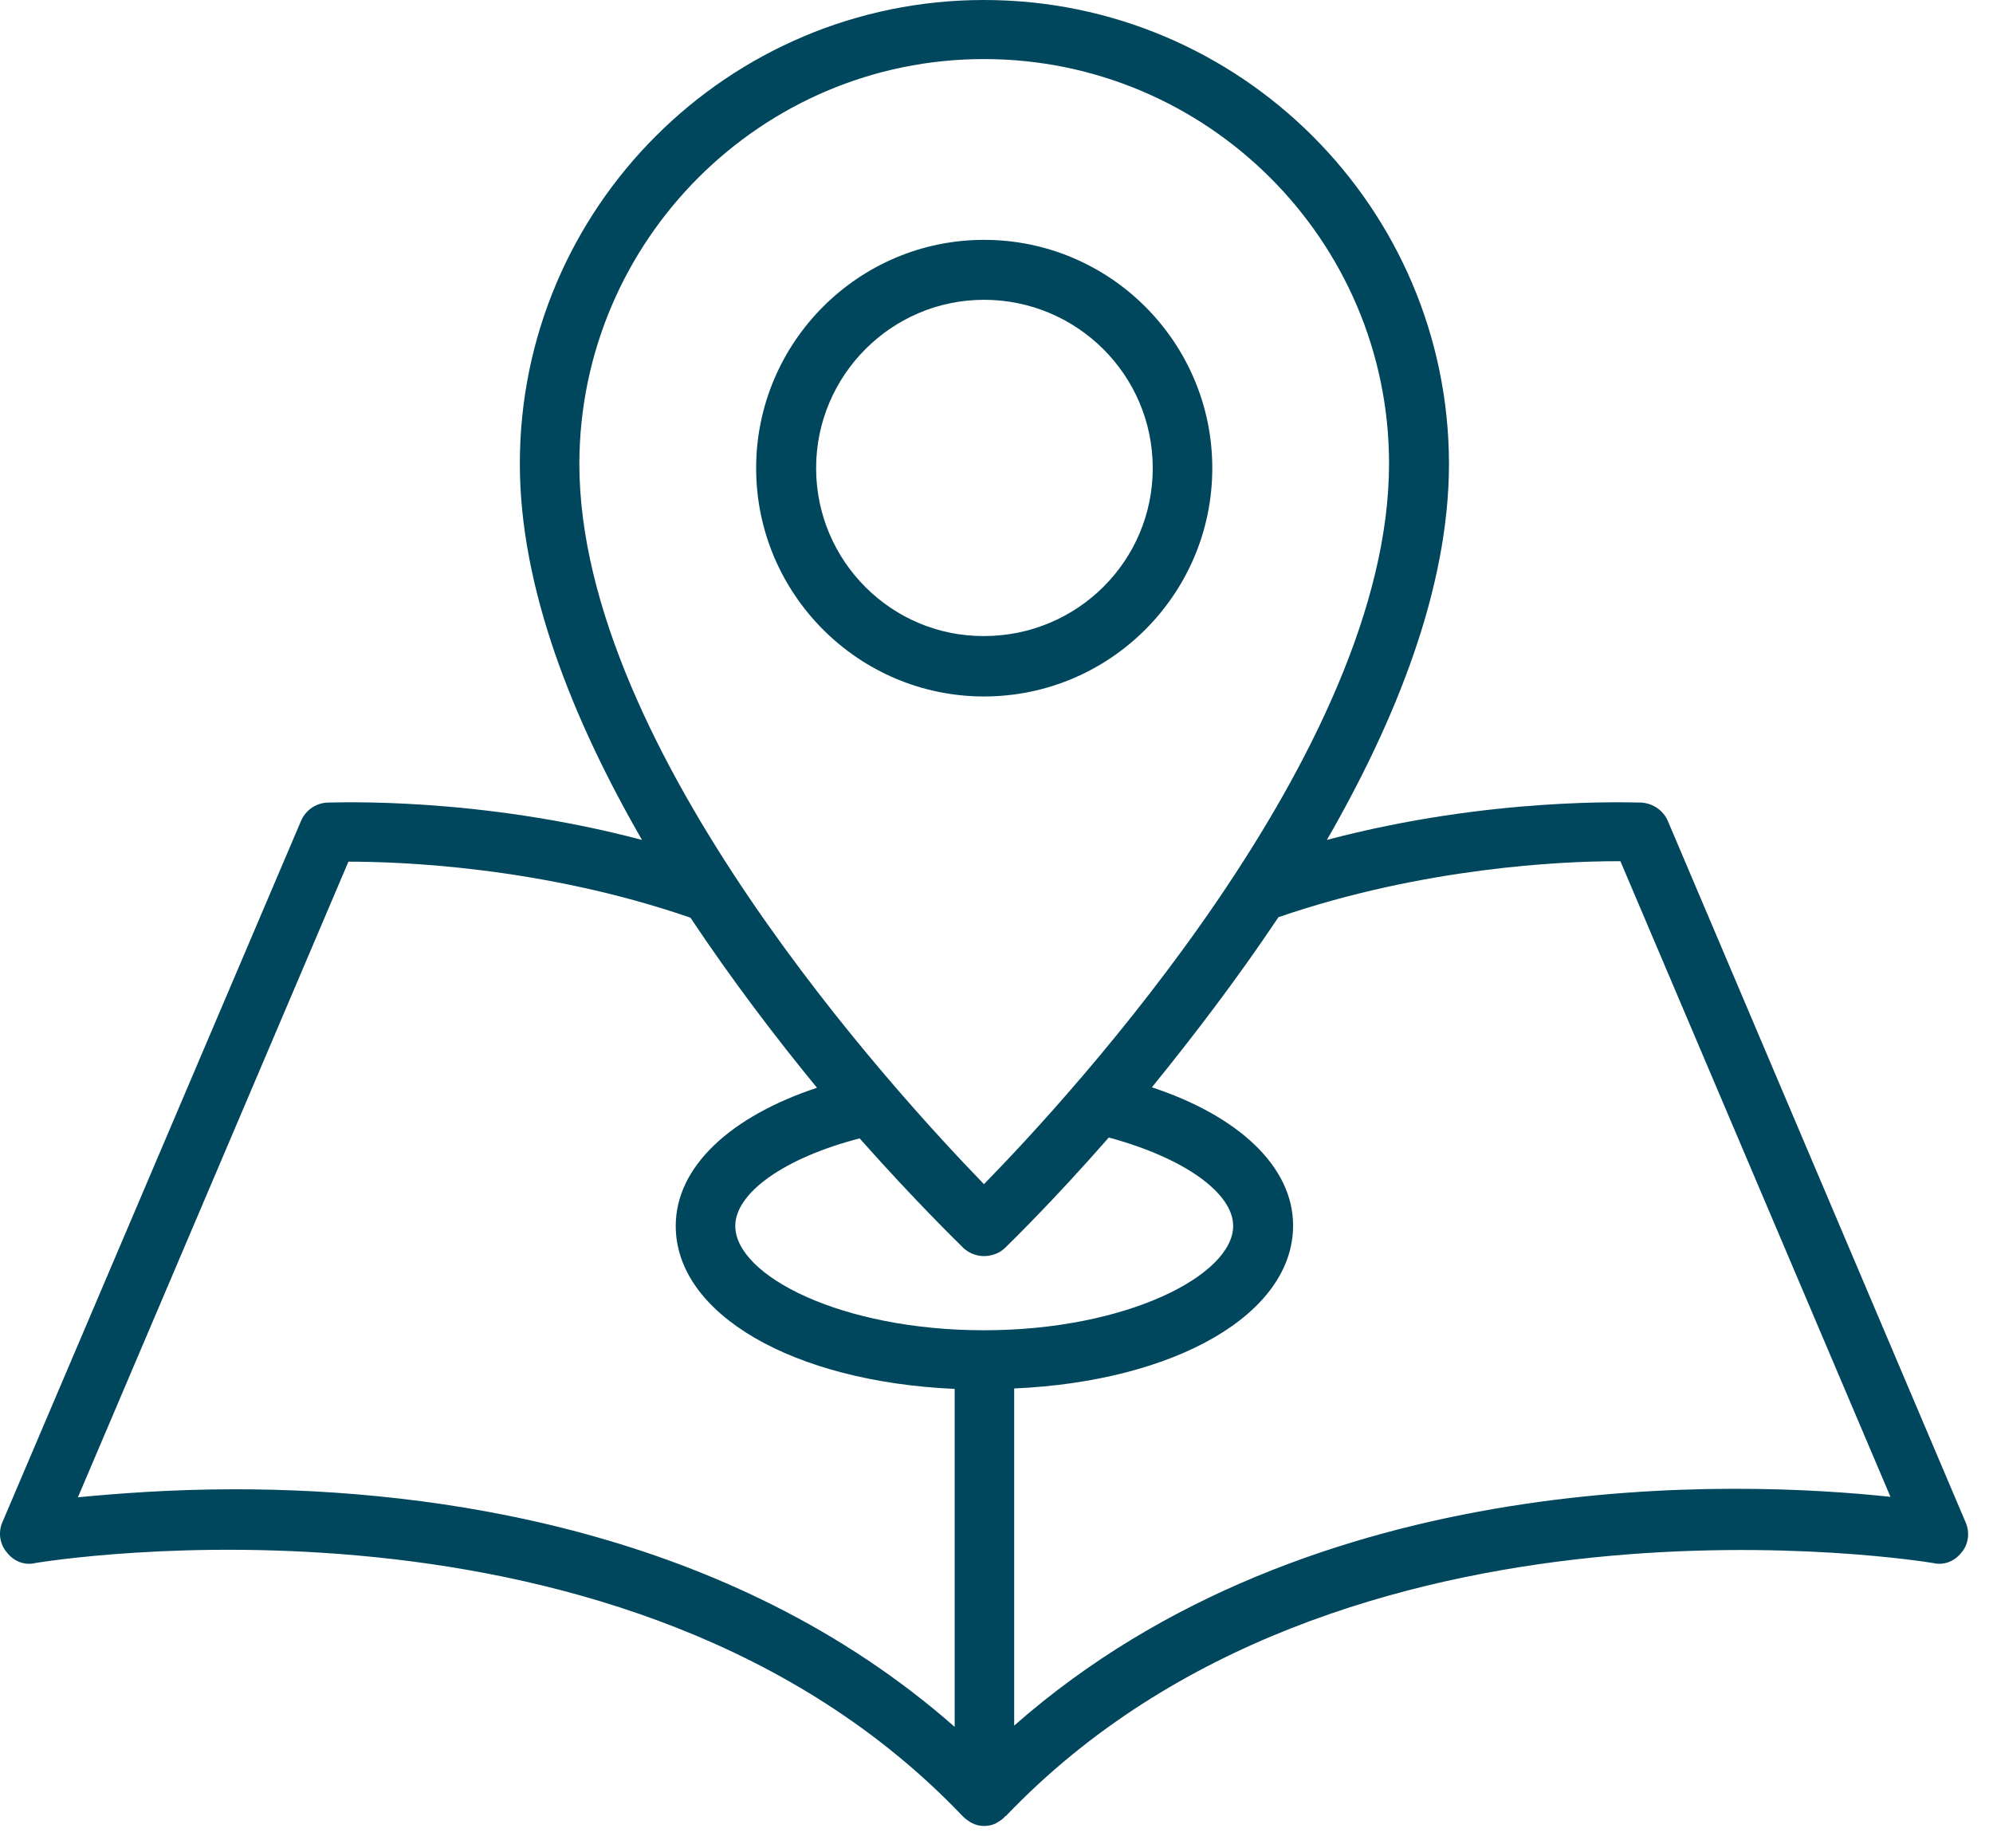
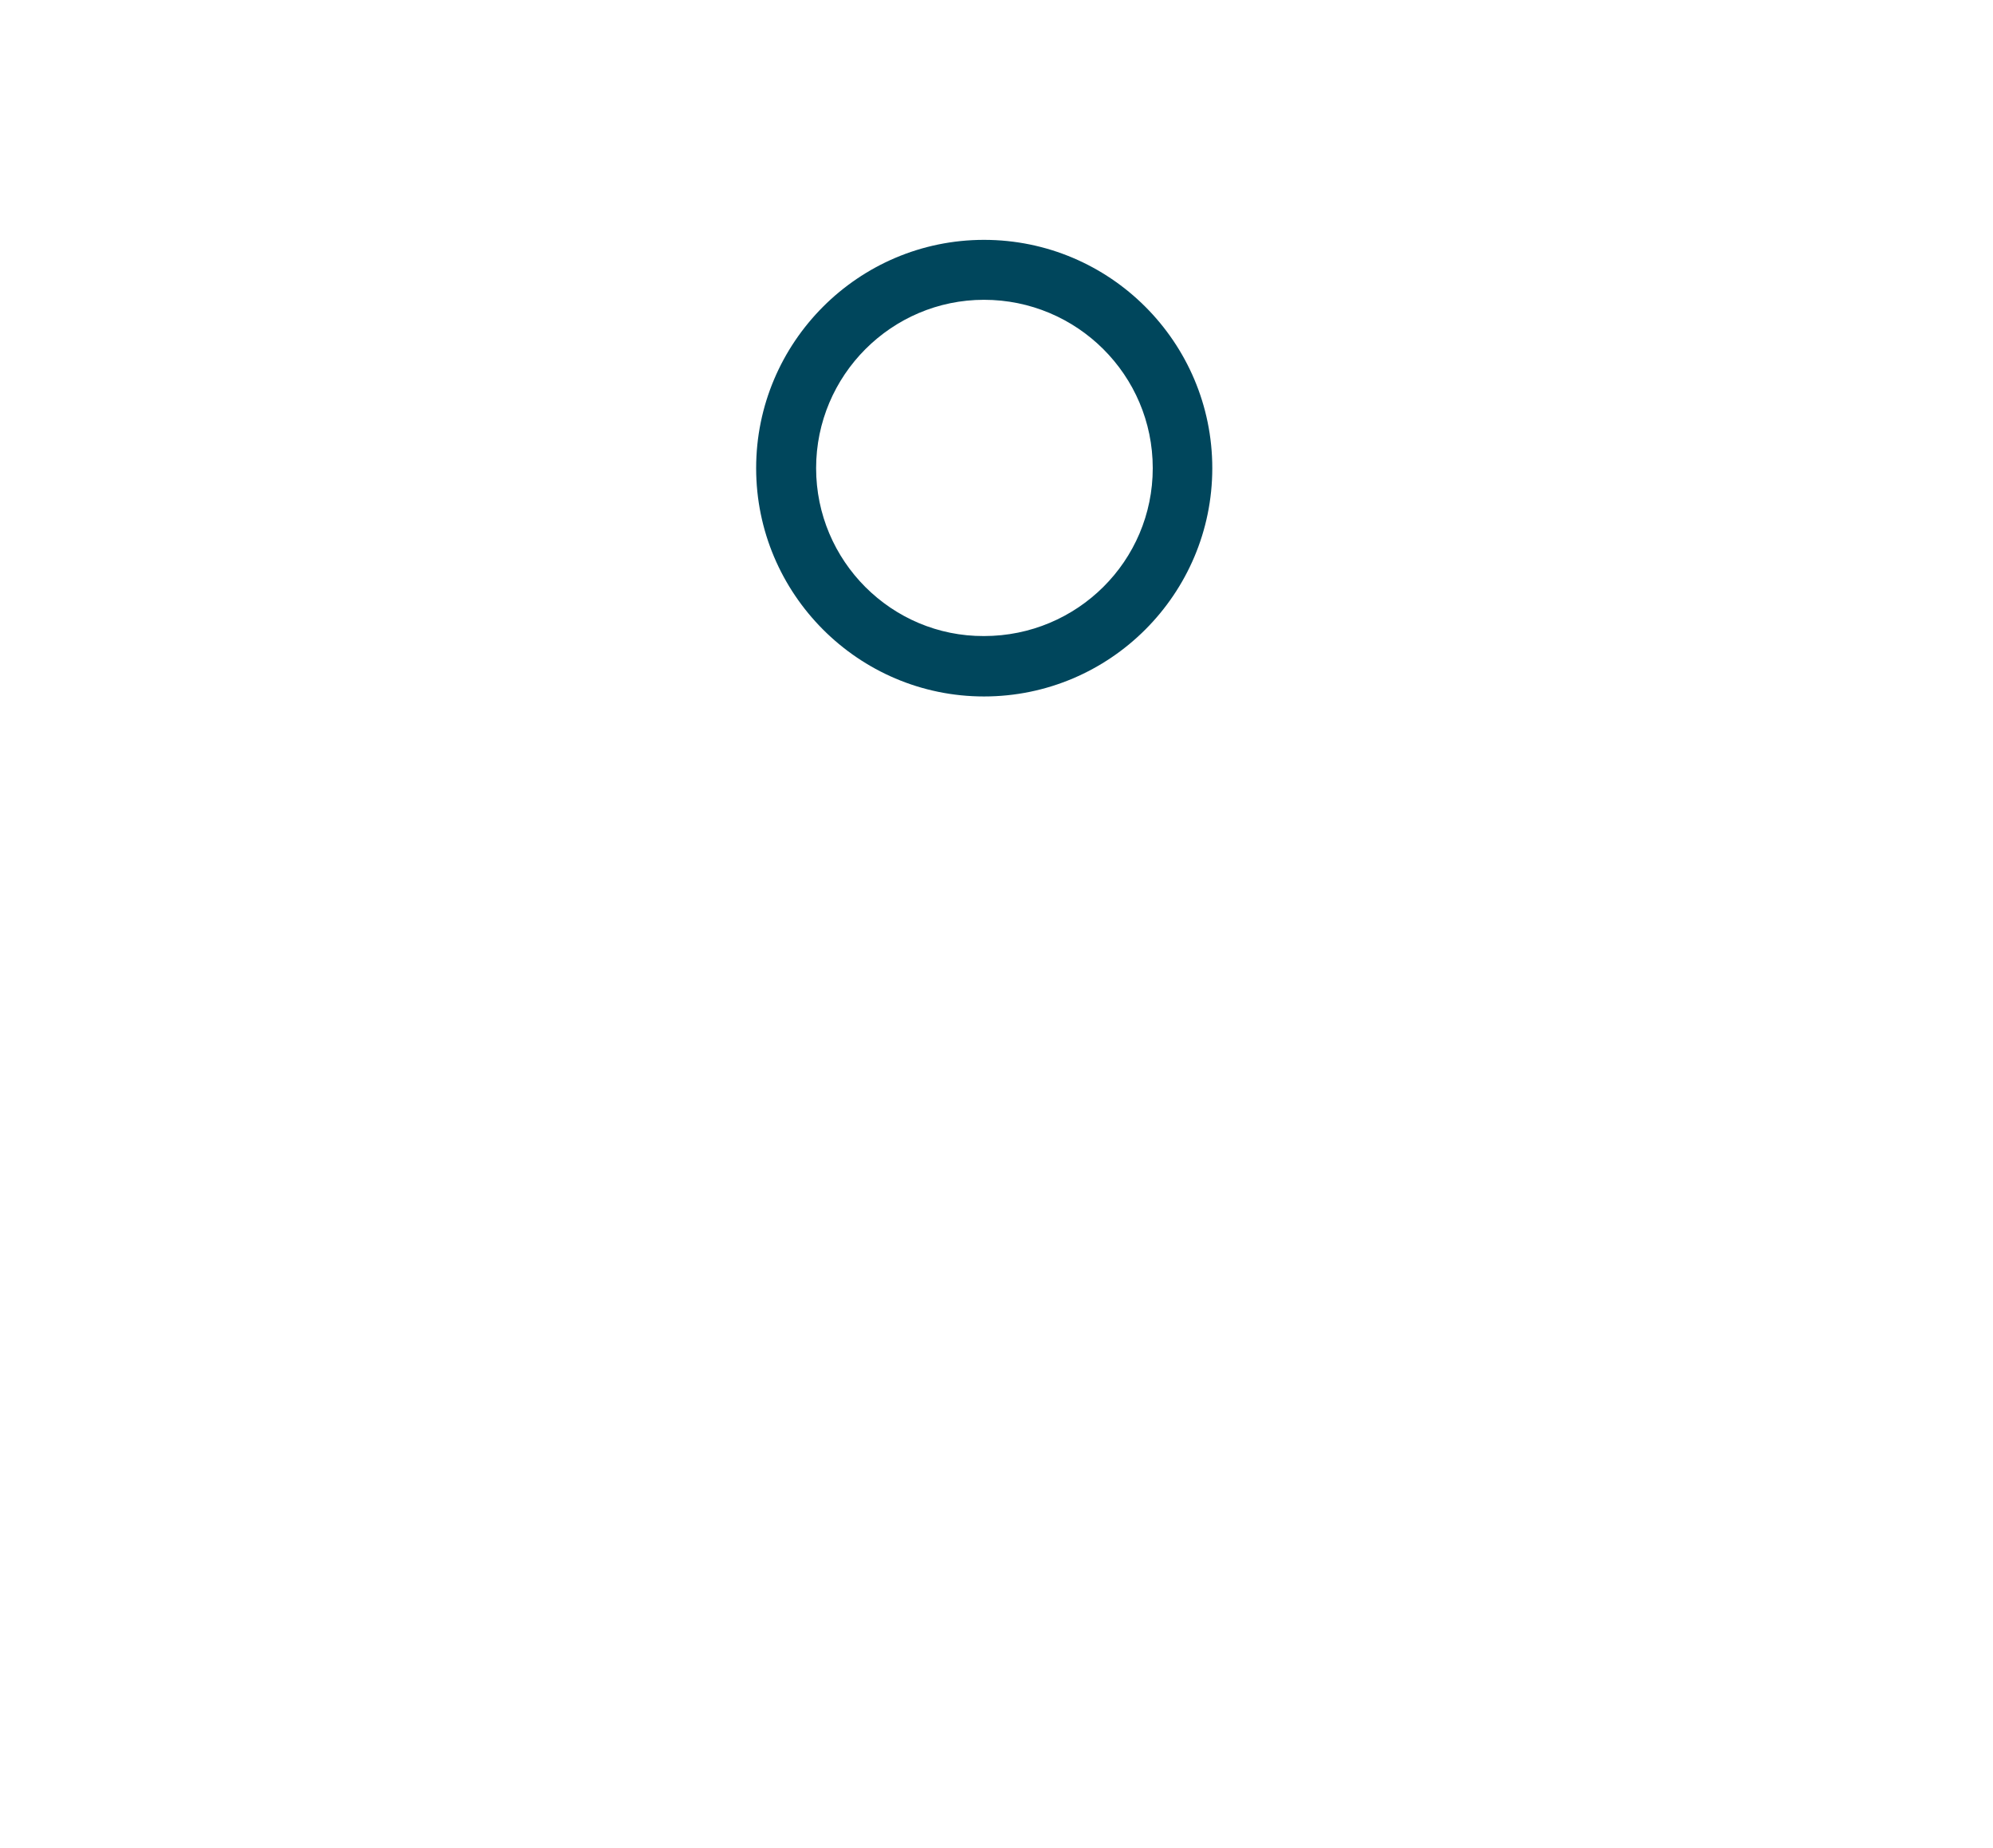
<svg xmlns="http://www.w3.org/2000/svg" width="55" height="51" viewBox="0 0 55 51" fill="none">
-   <path d="M54.242 42.004L46.03 22.663C45.907 22.369 45.625 22.173 45.307 22.148C45.037 22.148 41.152 21.977 36.617 23.178C38.517 19.881 39.987 16.24 39.987 12.796C39.975 5.736 34.227 0 27.154 0C20.095 0 14.346 5.736 14.346 12.796C14.346 16.24 15.817 19.881 17.717 23.178C13.169 21.977 9.296 22.148 9.014 22.148C8.696 22.173 8.426 22.369 8.303 22.663L0.067 42.004C-0.056 42.274 -0.007 42.617 0.189 42.838C0.373 43.083 0.68 43.205 0.974 43.132C1.133 43.107 17.312 40.398 26.566 50.118C26.64 50.192 26.713 50.241 26.787 50.29C26.811 50.29 26.823 50.314 26.836 50.314C26.934 50.363 27.044 50.388 27.154 50.388C27.277 50.388 27.387 50.363 27.485 50.314L27.522 50.29C27.608 50.241 27.681 50.192 27.743 50.118H27.755C36.997 40.423 53.188 43.107 53.347 43.132C53.641 43.205 53.948 43.083 54.132 42.838C54.328 42.617 54.365 42.274 54.242 42.004ZM27.154 1.63C33.307 1.63 38.333 6.631 38.333 12.796C38.333 20.714 29.52 30.262 27.154 32.677C24.813 30.262 15.988 20.714 15.988 12.796C16.001 6.643 21.002 1.63 27.154 1.63ZM27.154 36.709C23.22 36.709 20.291 35.202 20.291 33.829C20.291 32.922 21.639 31.953 23.723 31.414C25.279 33.167 26.444 34.295 26.591 34.442C26.75 34.589 26.958 34.662 27.154 34.662C27.363 34.662 27.571 34.589 27.73 34.442C27.878 34.295 29.054 33.155 30.599 31.39C32.682 31.953 34.031 32.922 34.031 33.829C34.031 35.189 31.089 36.709 27.154 36.709ZM6.489 41.097C4.675 41.097 3.18 41.22 2.15 41.318L9.615 23.778C10.988 23.778 14.922 23.901 19.053 25.323C20.205 27.051 21.418 28.644 22.546 30.017C20.18 30.801 18.648 32.186 18.648 33.829C18.648 36.268 21.896 38.131 26.346 38.327V47.654C20.119 42.176 11.931 41.097 6.489 41.097ZM27.988 47.618V38.315C32.425 38.119 35.685 36.268 35.685 33.817C35.685 32.186 34.165 30.789 31.788 30.005C32.903 28.632 34.116 27.051 35.281 25.31C39.276 23.938 43.113 23.766 44.584 23.766C44.62 23.766 44.669 23.766 44.718 23.766L52.171 41.306C48.052 40.864 36.249 40.349 27.988 47.618Z" fill="#00465C" />
  <path d="M33.455 12.919C33.455 9.45 30.636 6.619 27.155 6.619C23.686 6.619 20.867 9.45 20.867 12.919C20.867 16.387 23.686 19.219 27.155 19.219C30.636 19.219 33.455 16.387 33.455 12.919ZM22.522 12.919C22.522 10.357 24.605 8.273 27.155 8.273C29.717 8.273 31.812 10.345 31.812 12.919C31.812 15.48 29.729 17.552 27.155 17.552C24.605 17.564 22.522 15.48 22.522 12.919Z" fill="#00465C" />
</svg>